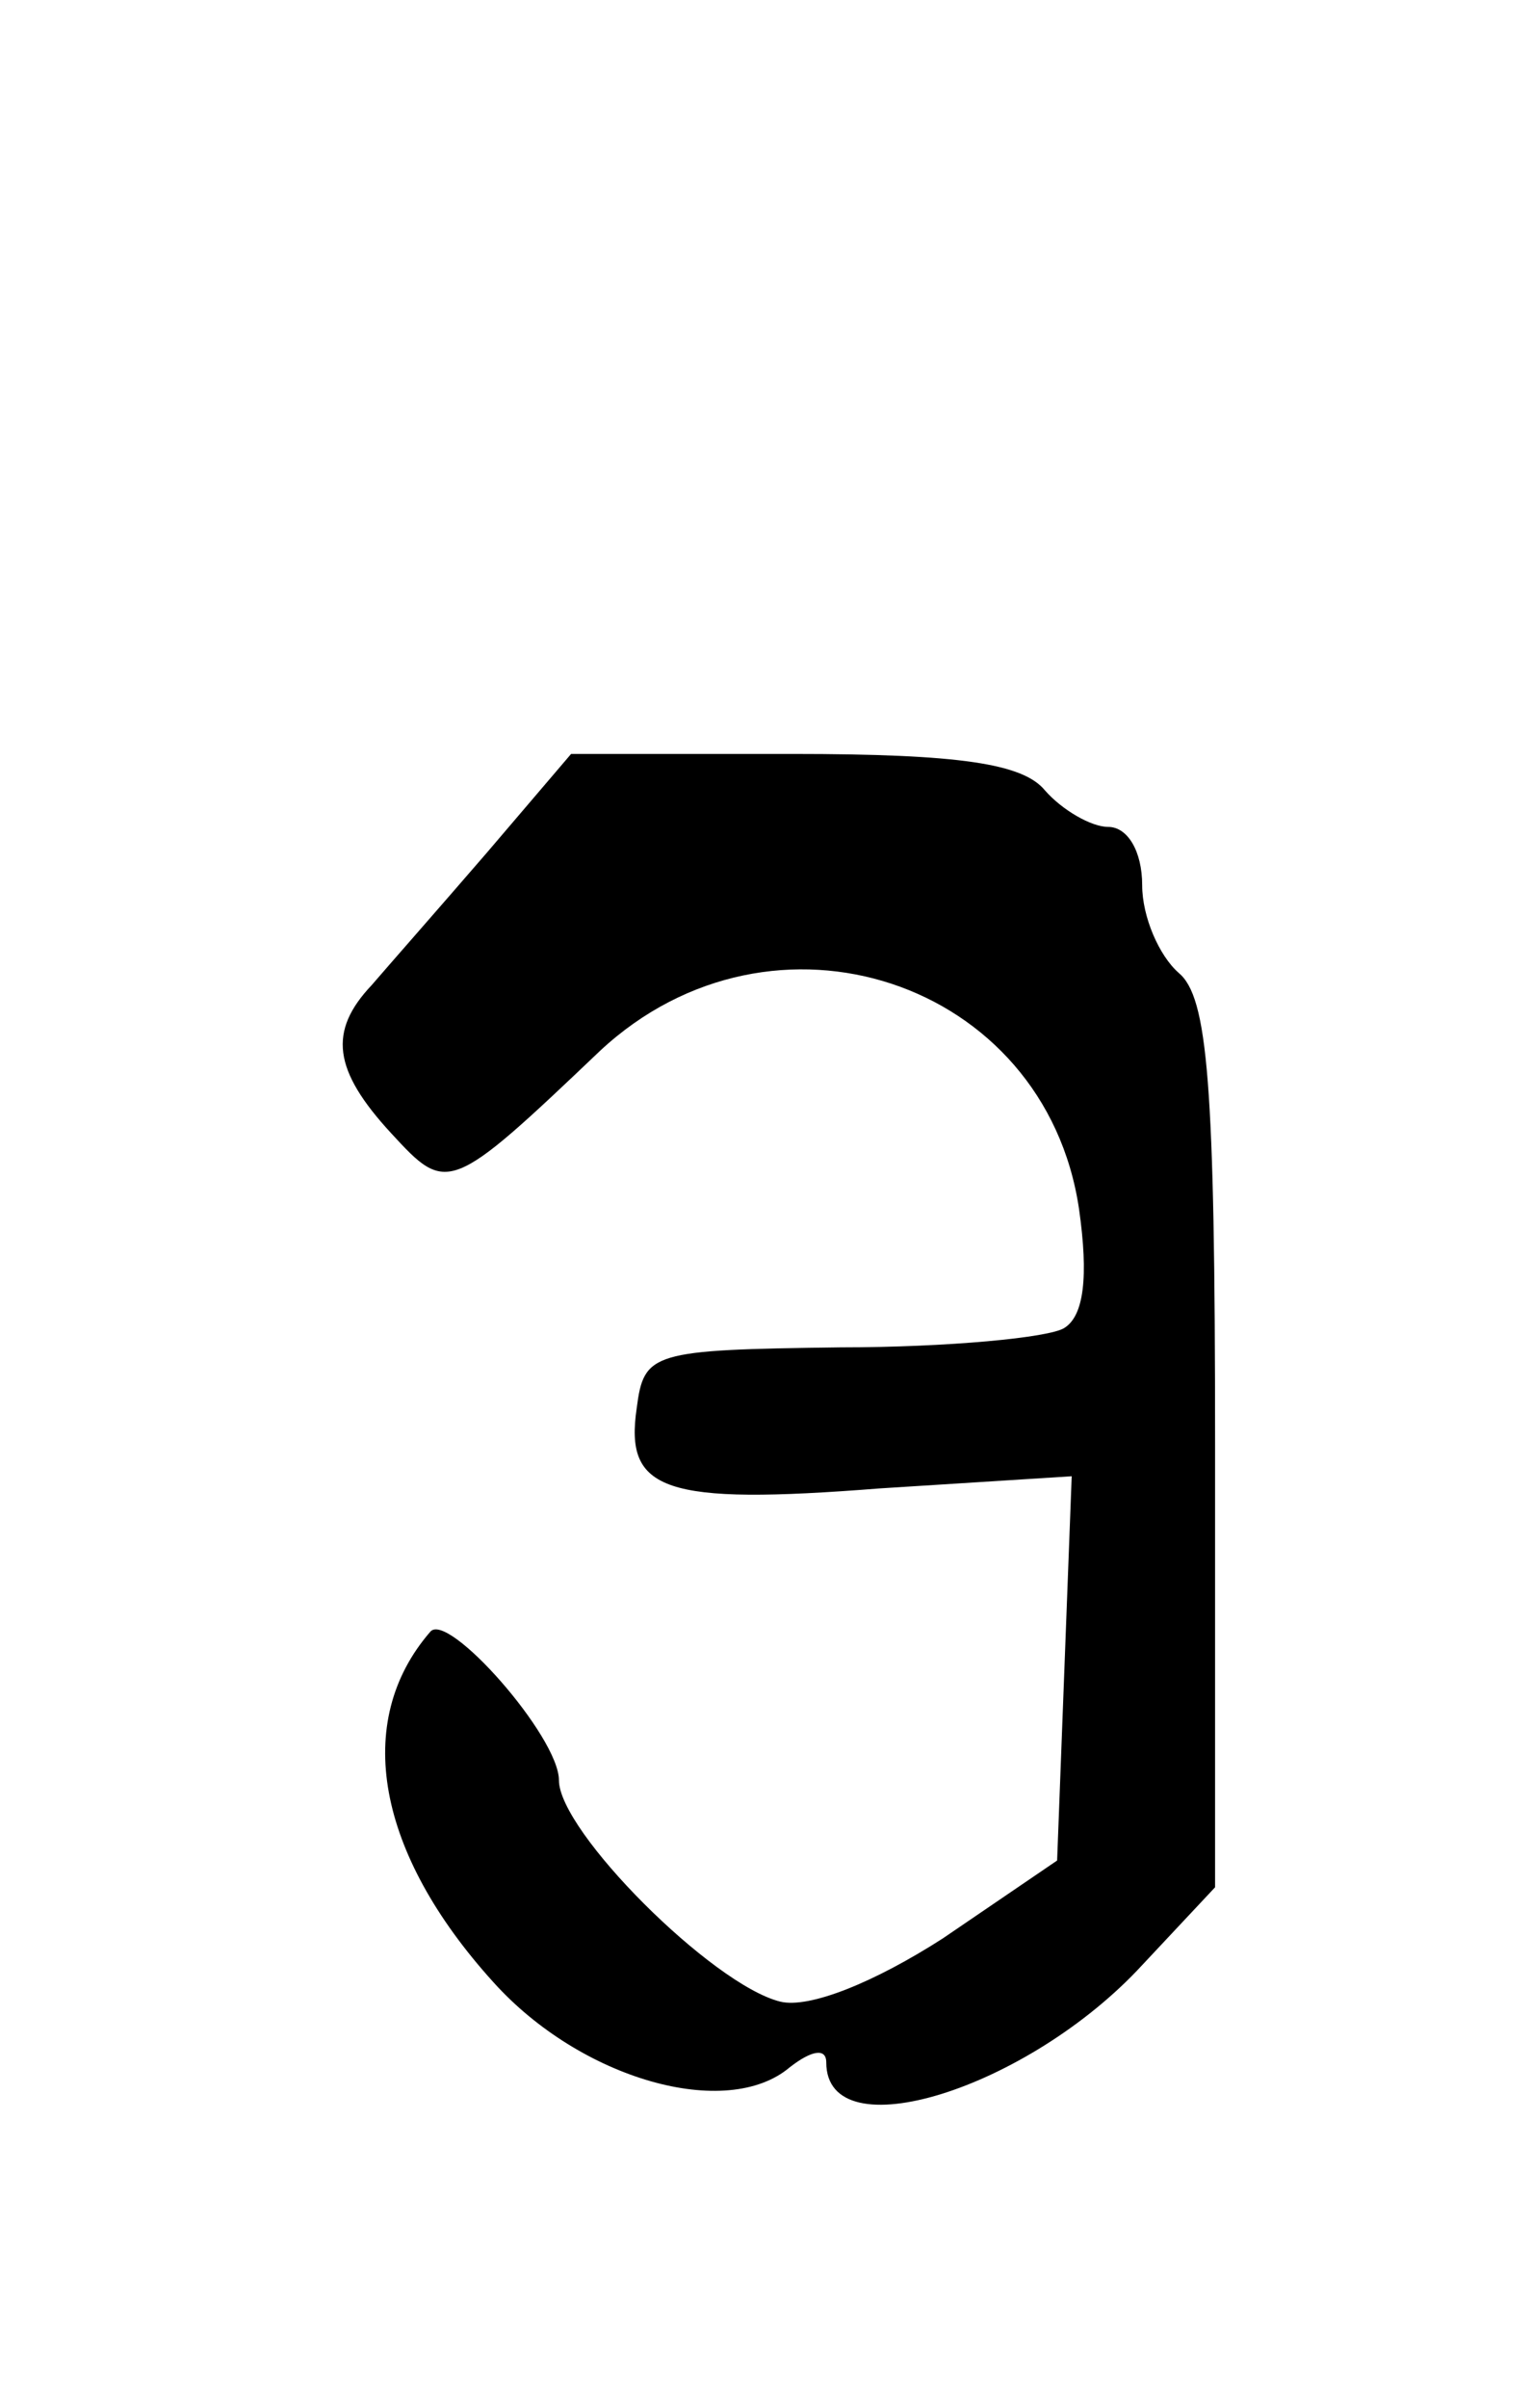
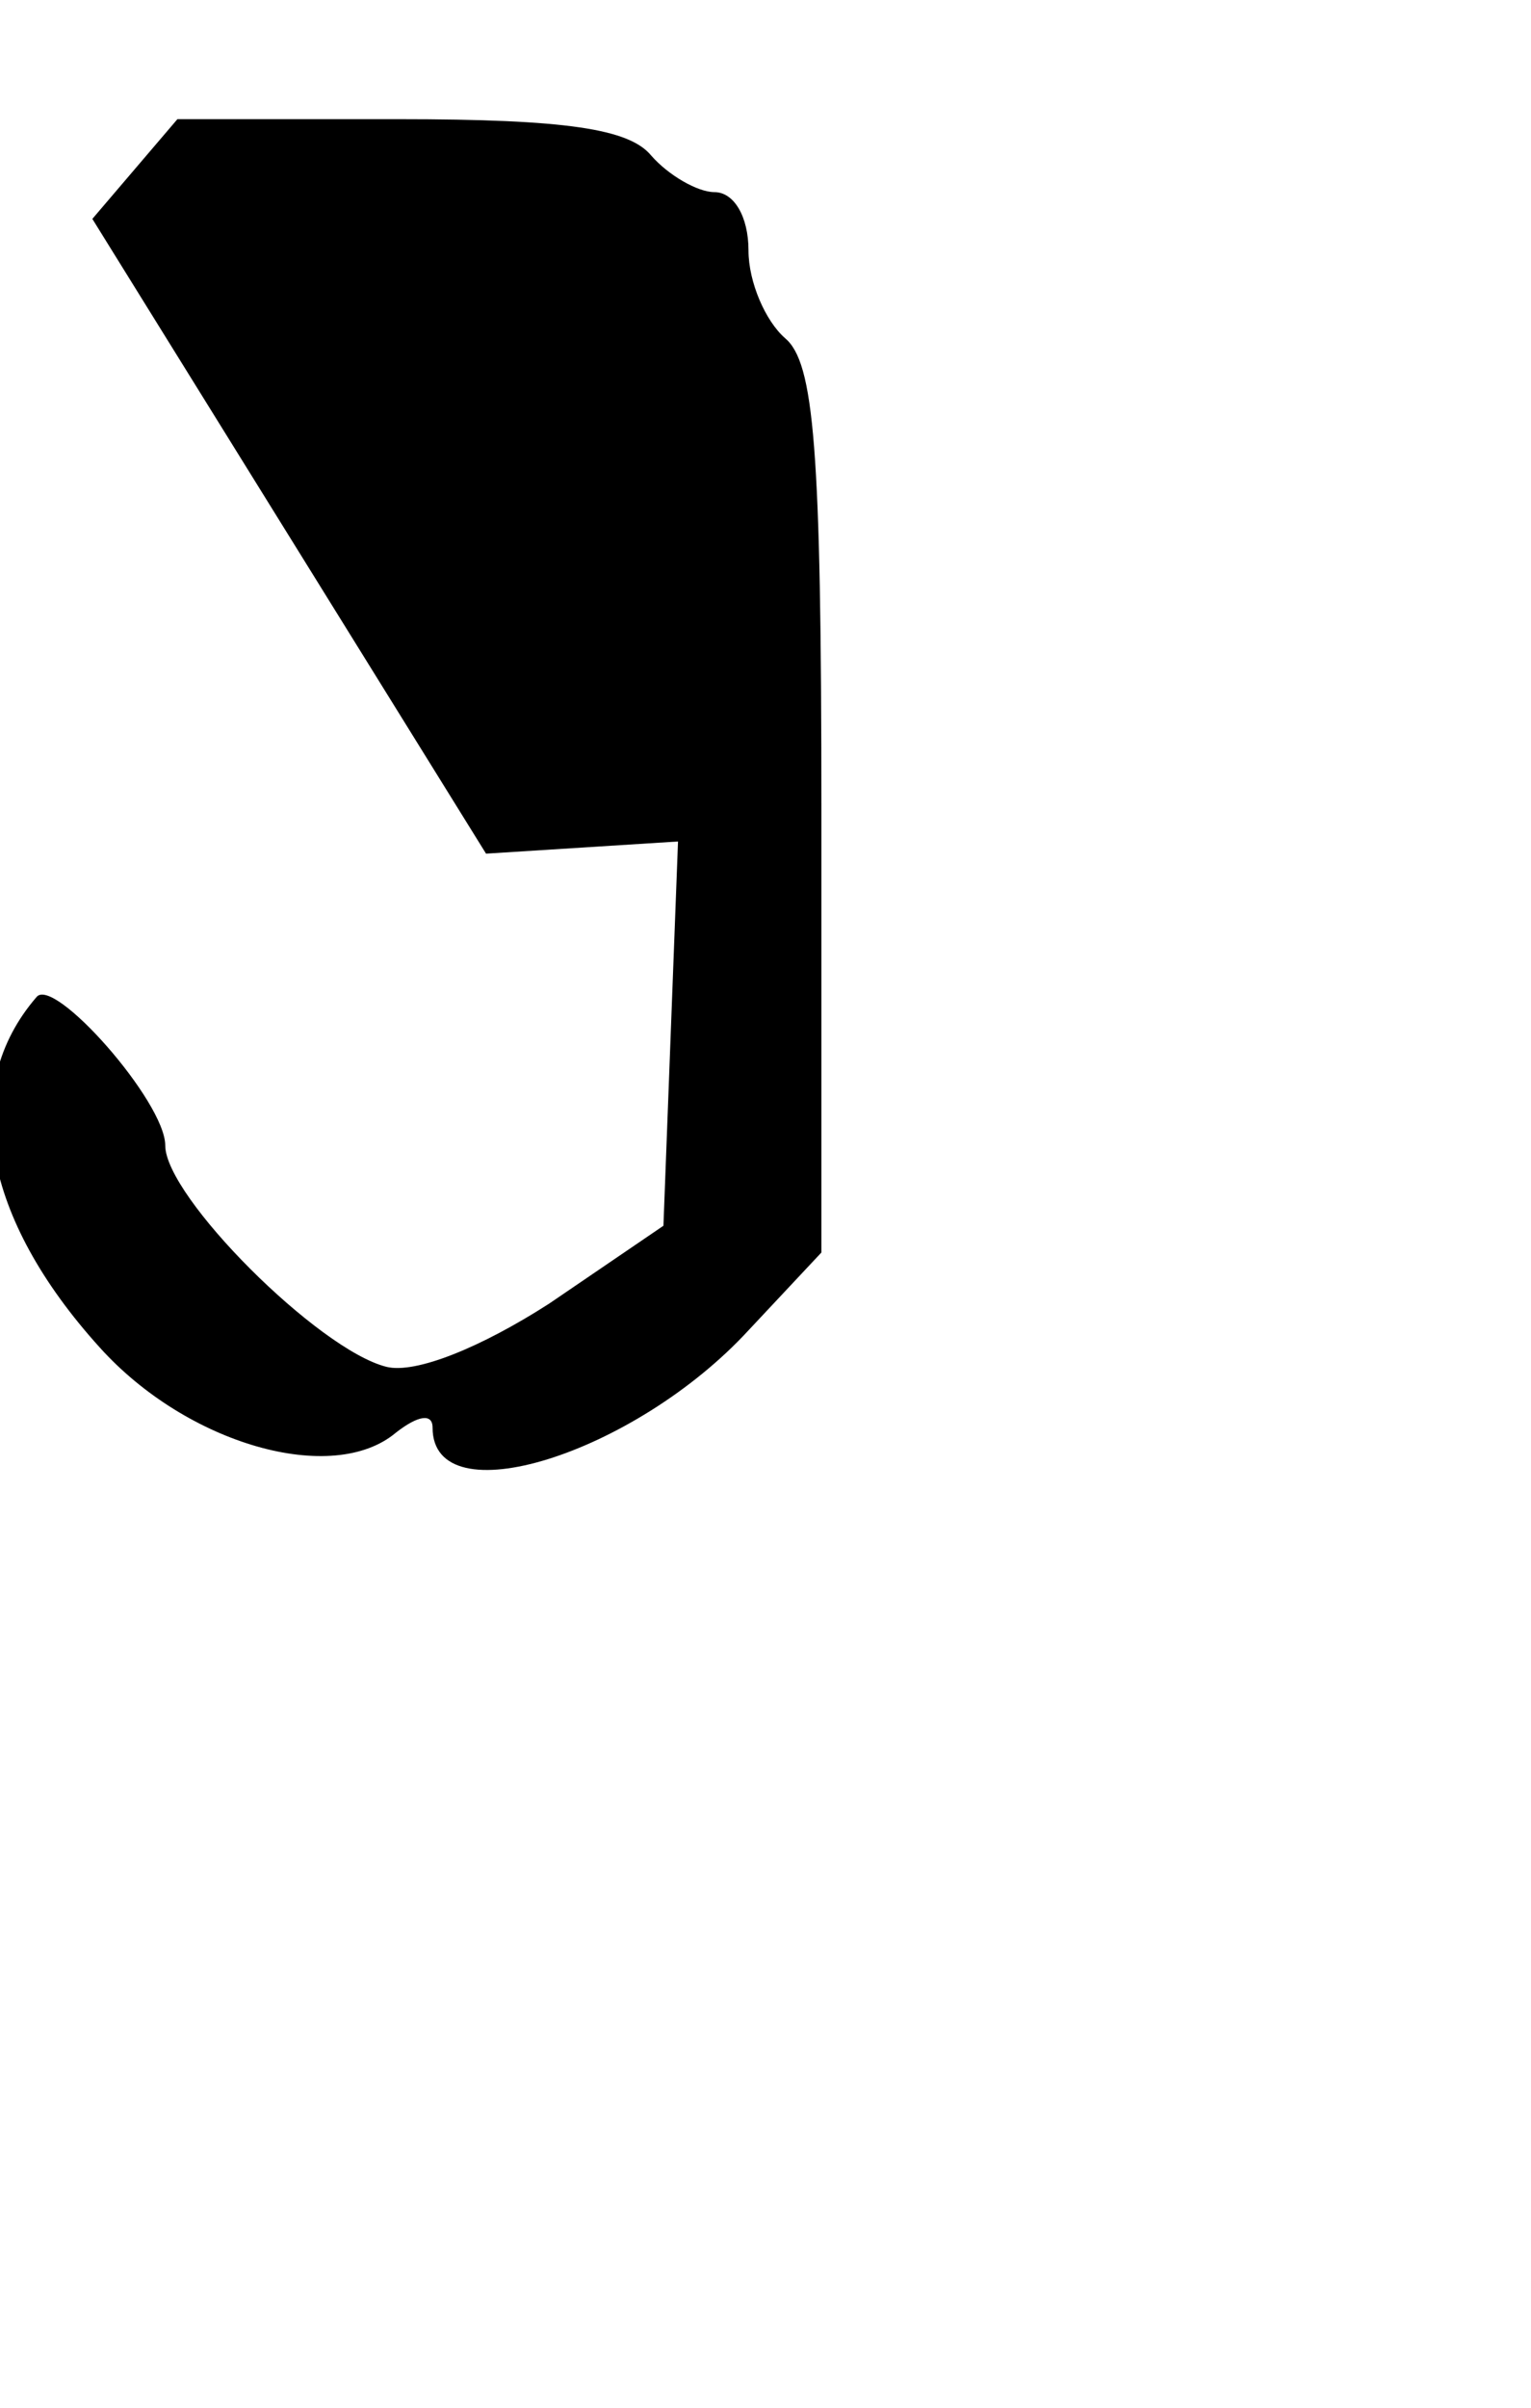
<svg xmlns="http://www.w3.org/2000/svg" version="1.0" width="63pt" height="99pt" viewBox="0 0 63 99" preserveAspectRatio="xMidYMid meet">
  <g transform="translate(0,99) scale(0.1,-0.1)" fill="#000000" stroke="none">
-     <path d="M200 639 c-19 -22 -41 -47 -47 -54 -18 -19 -16 -35 8 -61 23 -25 24 -25 86 34 71 66 183 29 197 -65 4 -28 2 -44 -6 -49 -6 -4 -48 -8 -92 -8 -78 -1 -81 -2 -84 -25 -5 -34 11 -40 100 -33 l79 5 -3 -79 -3 -79 -47 -32 c-28 -18 -55 -29 -67 -26 -28 7 -91 70 -91 91 0 18 -46 70 -53 61 -32 -37 -22 -91 26 -144 36 -40 96 -57 122 -35 9 7 15 8 15 2 0 -37 83 -11 130 40 l30 32 0 182 c0 149 -3 184 -15 194 -8 7 -15 23 -15 36 0 14 -6 24 -14 24 -7 0 -19 7 -26 15 -9 11 -35 15 -104 15 l-91 0 -35 -41z" />
+     <path d="M200 639 l79 5 -3 -79 -3 -79 -47 -32 c-28 -18 -55 -29 -67 -26 -28 7 -91 70 -91 91 0 18 -46 70 -53 61 -32 -37 -22 -91 26 -144 36 -40 96 -57 122 -35 9 7 15 8 15 2 0 -37 83 -11 130 40 l30 32 0 182 c0 149 -3 184 -15 194 -8 7 -15 23 -15 36 0 14 -6 24 -14 24 -7 0 -19 7 -26 15 -9 11 -35 15 -104 15 l-91 0 -35 -41z" />
  </g>
</svg>